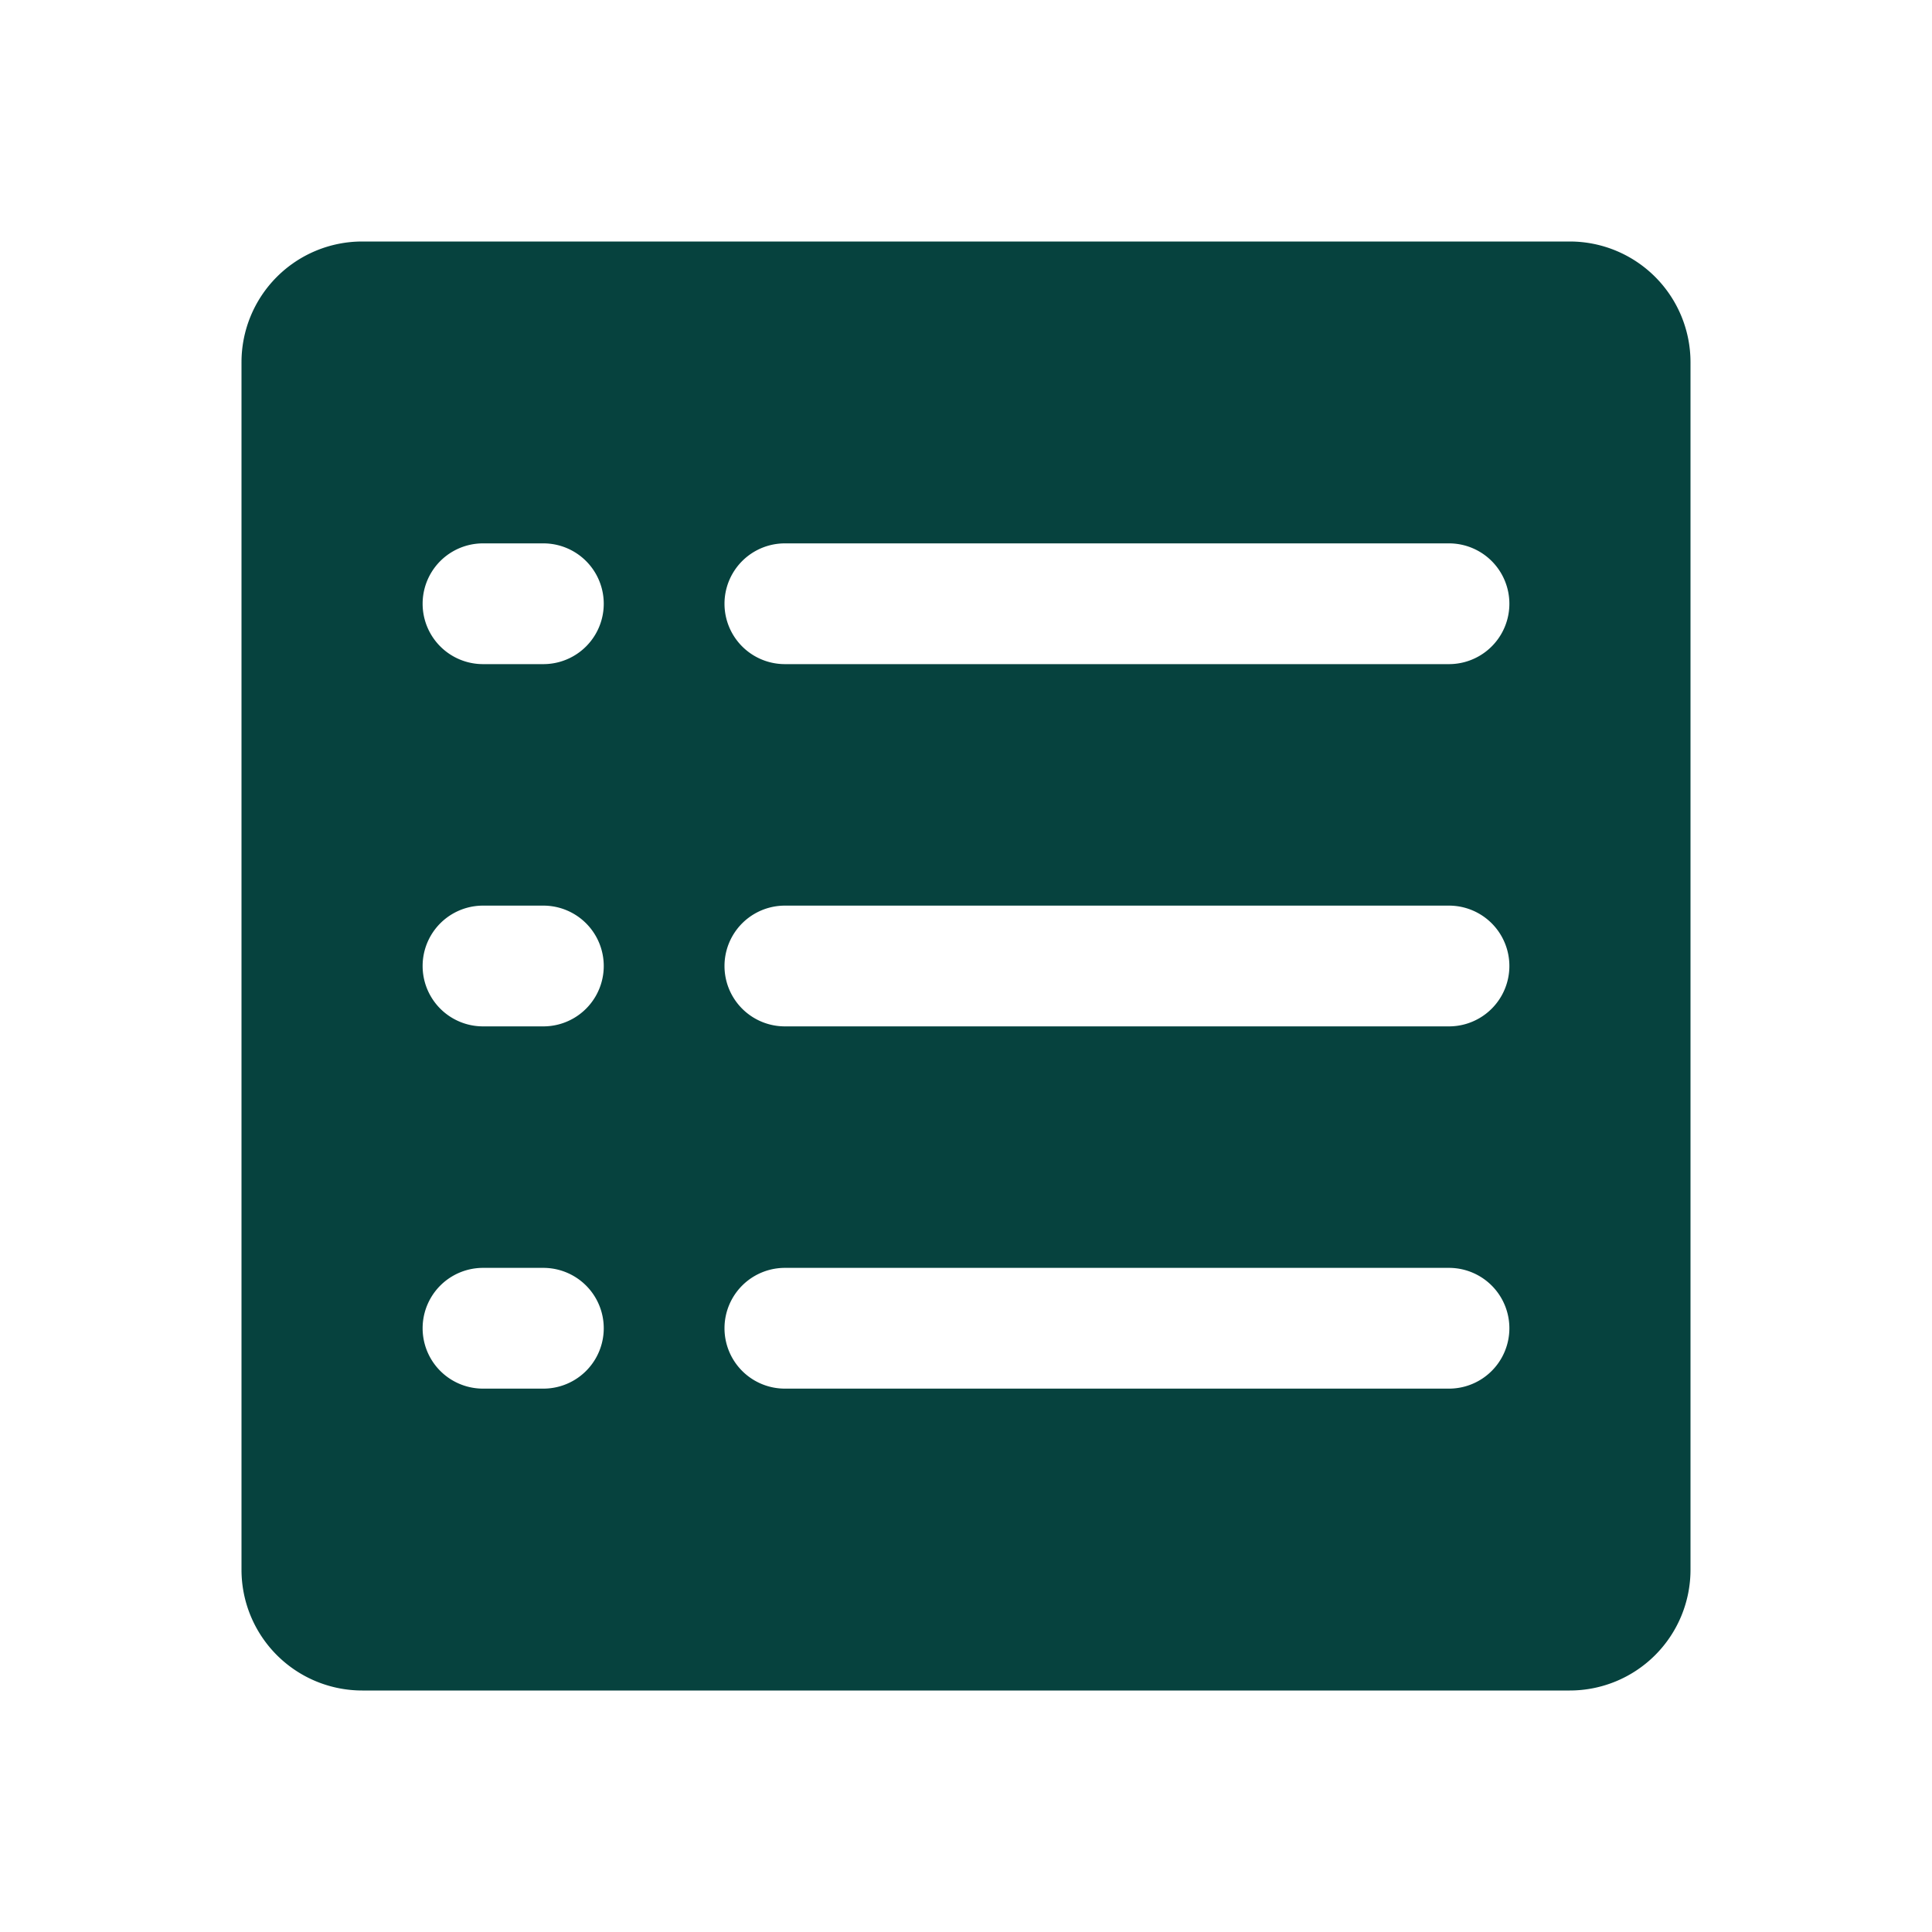
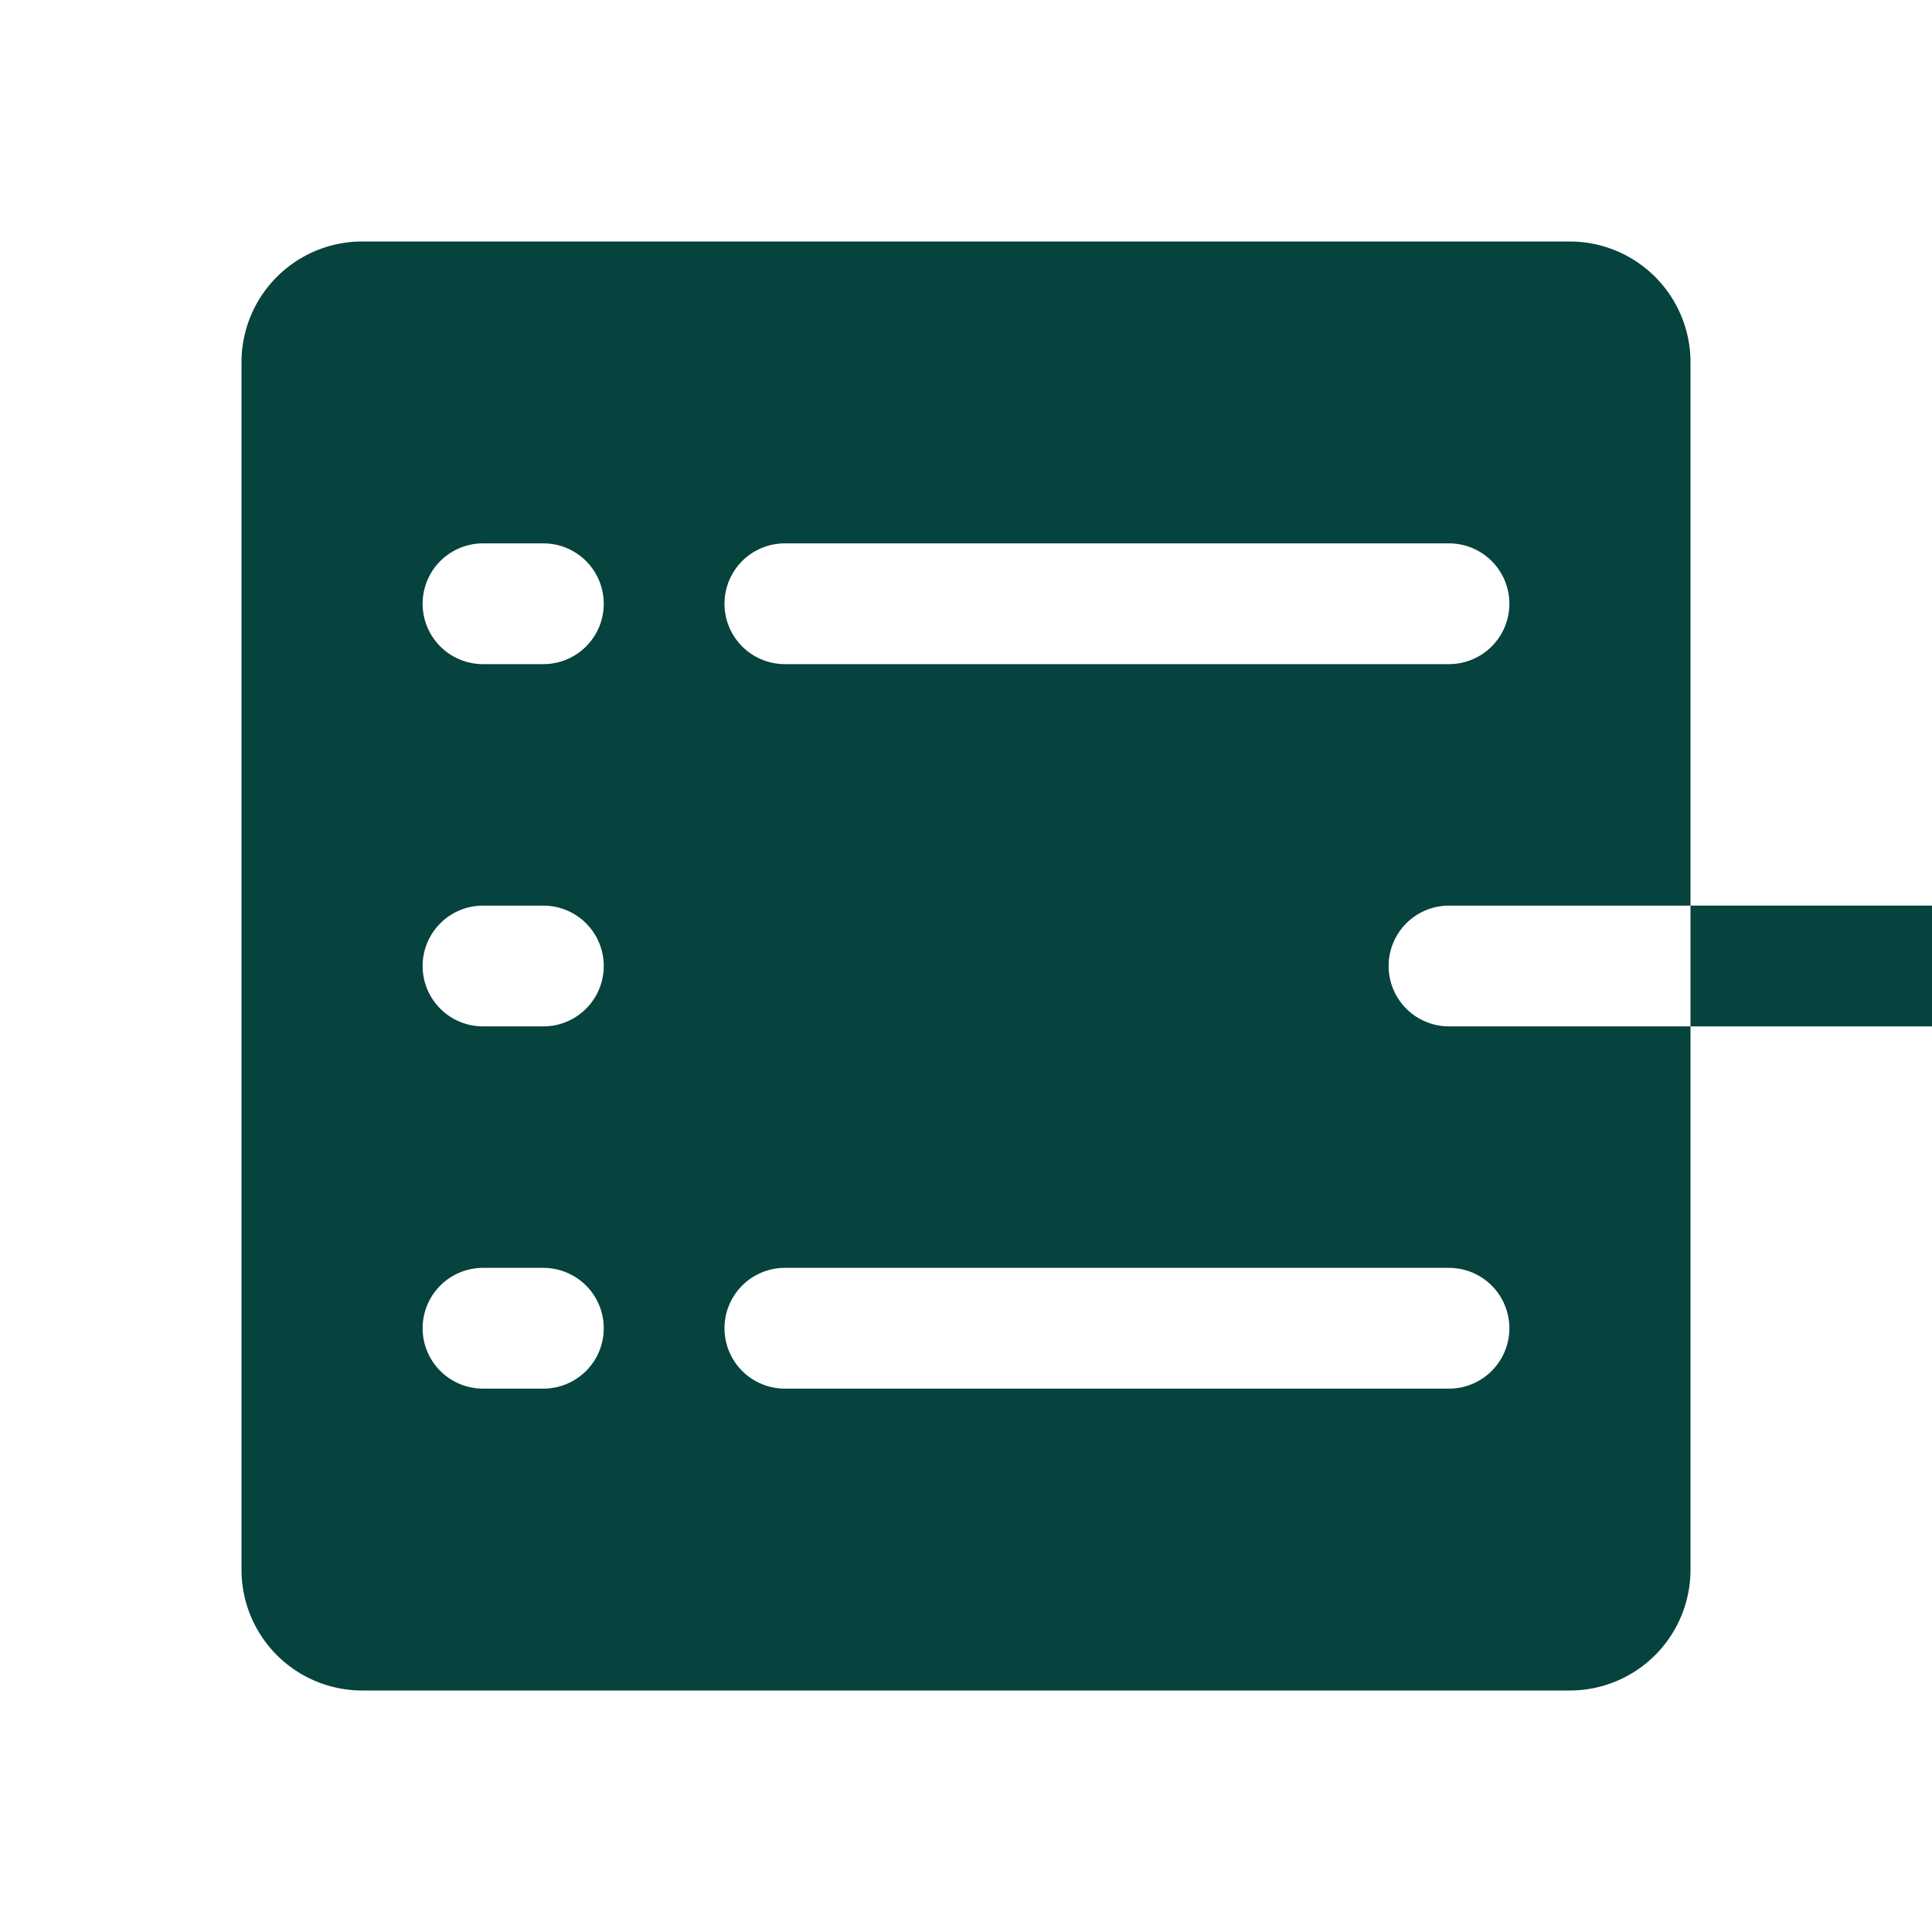
<svg xmlns="http://www.w3.org/2000/svg" width="56" height="56" fill="#06423e" viewBox="0 0 256 256">
-   <path d="M208,32H48A16,16,0,0,0,32,48V208a16,16,0,0,0,16,16H208a16,16,0,0,0,16-16V48A16,16,0,0,0,208,32ZM72,184H64a8,8,0,0,1,0-16h8a8,8,0,0,1,0,16Zm0-48H64a8,8,0,0,1,0-16h8a8,8,0,0,1,0,16Zm0-48H64a8,8,0,0,1,0-16h8a8,8,0,0,1,0,16Zm120,96H104a8,8,0,0,1,0-16h88a8,8,0,0,1,0,16Zm0-48H104a8,8,0,0,1,0-16h88a8,8,0,0,1,0,16Zm0-48H104a8,8,0,0,1,0-16h88a8,8,0,0,1,0,16Z" />
+   <path d="M208,32H48A16,16,0,0,0,32,48V208a16,16,0,0,0,16,16H208a16,16,0,0,0,16-16V48A16,16,0,0,0,208,32ZM72,184H64a8,8,0,0,1,0-16h8a8,8,0,0,1,0,16Zm0-48H64a8,8,0,0,1,0-16h8a8,8,0,0,1,0,16Zm0-48H64a8,8,0,0,1,0-16h8a8,8,0,0,1,0,16Zm120,96H104a8,8,0,0,1,0-16h88a8,8,0,0,1,0,16Zm0-48a8,8,0,0,1,0-16h88a8,8,0,0,1,0,16Zm0-48H104a8,8,0,0,1,0-16h88a8,8,0,0,1,0,16Z" />
</svg>